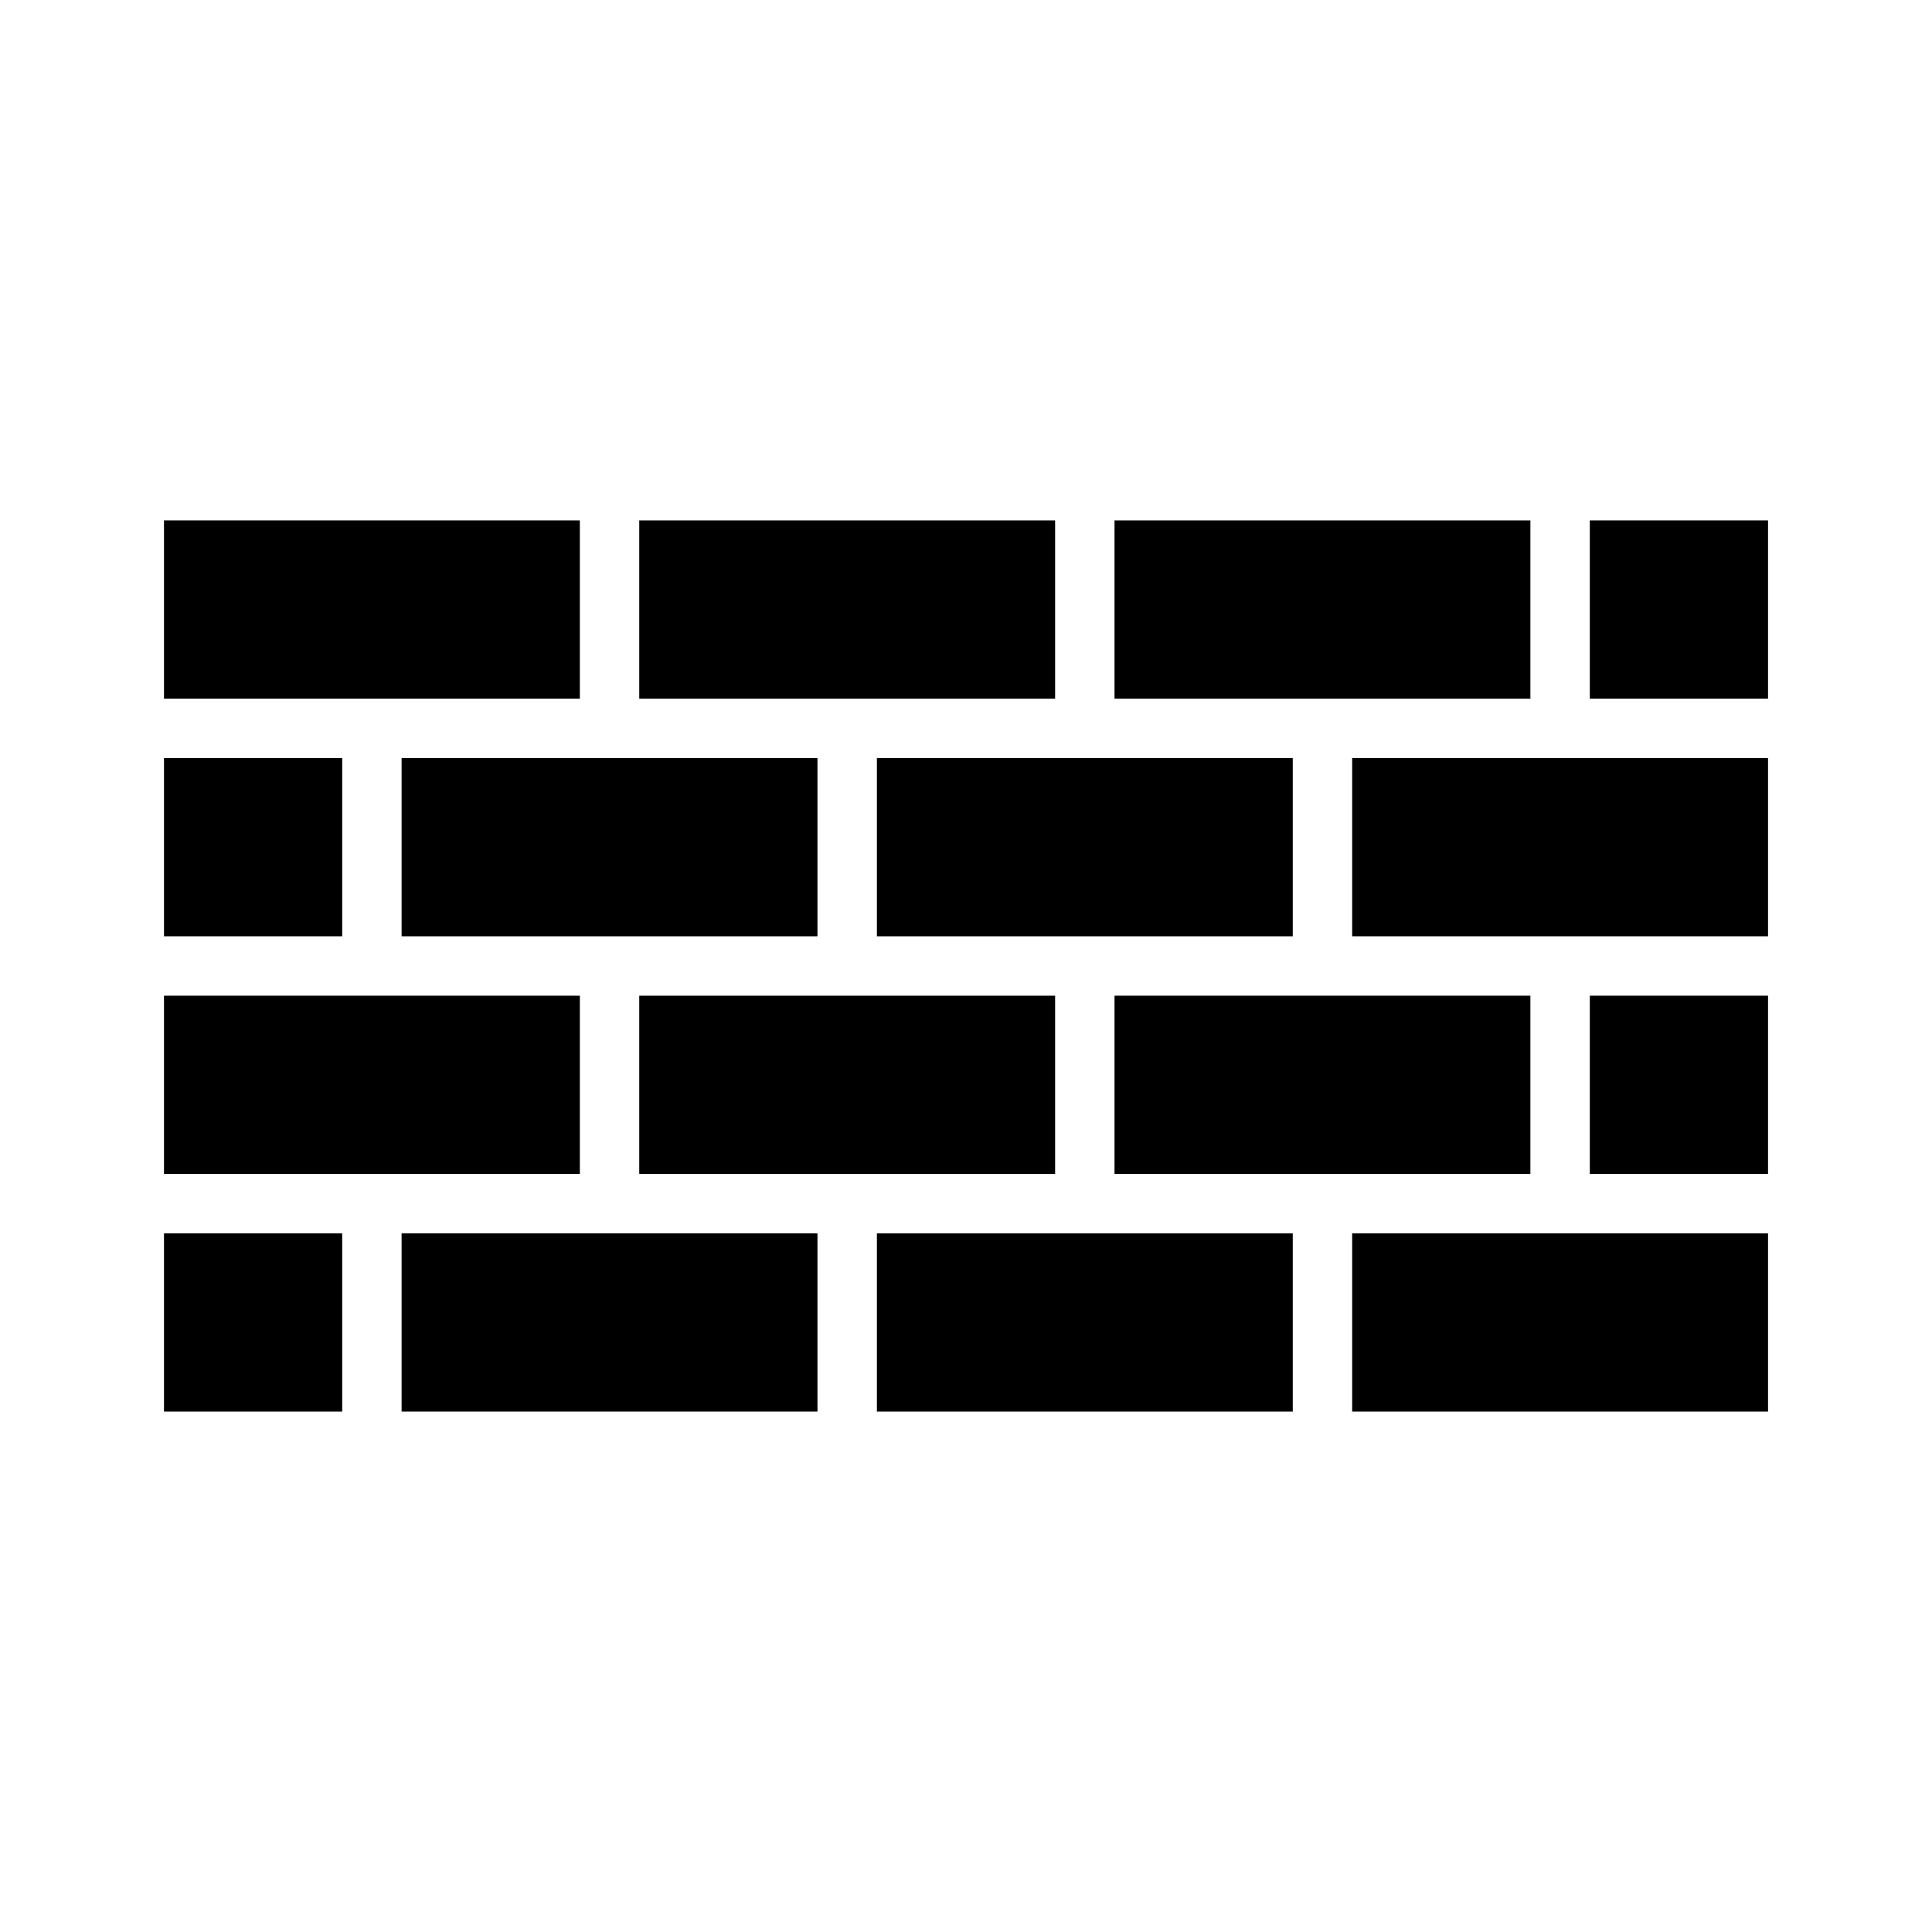
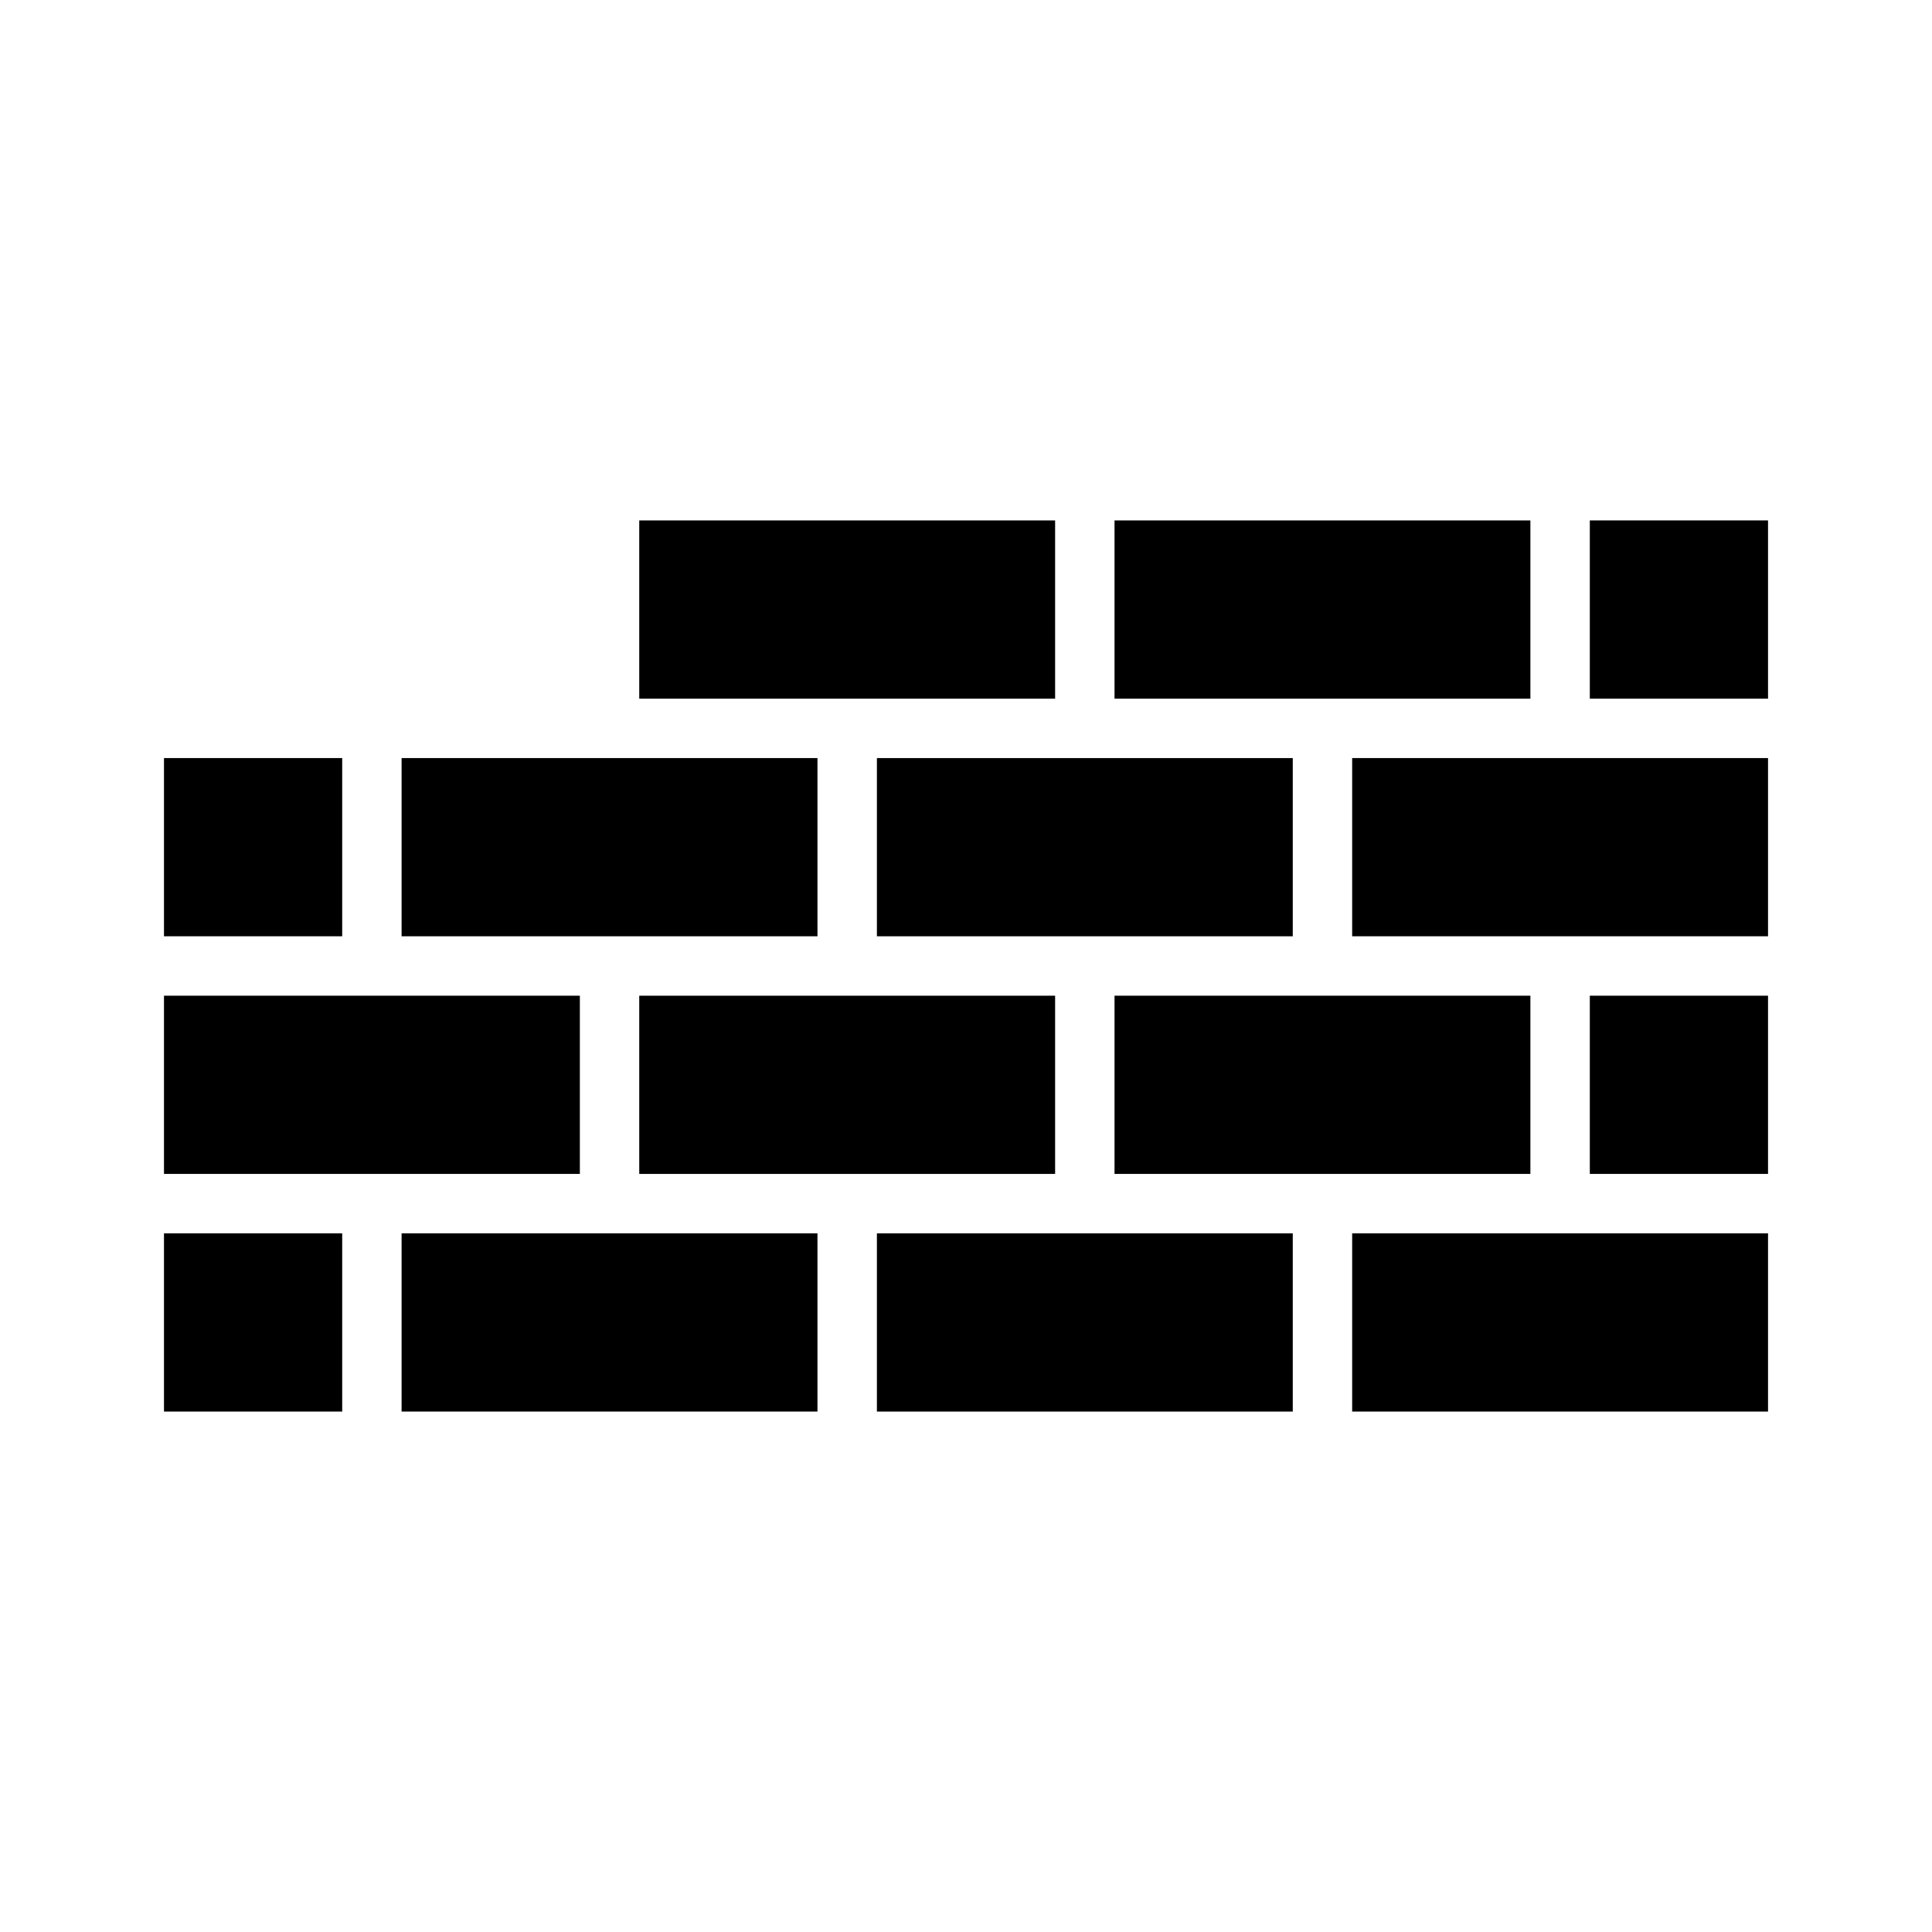
<svg xmlns="http://www.w3.org/2000/svg" fill="#000000" width="800px" height="800px" version="1.1" viewBox="144 144 512 512">
-   <path d="m439.36 329.15v-47.23h110.21v47.23zm0 125.95v-47.23h110.21v47.23zm-78.723 15.746v47.23h-110.21v-47.23zm0-125.95v47.23h-110.21v-47.23zm-47.23-15.746v-47.23h110.21v47.23zm110.21 78.723v47.23h-110.21v-47.23zm-47.23 62.977h110.21v47.23h-110.21zm0-78.723v-47.23h110.21v47.23zm-188.93-110.21h110.21v47.23h-110.21zm0 62.977h47.23v47.23h-47.23zm0 62.977h110.21v47.23h-110.21zm0 62.977h47.23v47.23h-47.23zm425.09 47.23h-110.21v-47.23h110.21zm0-62.977h-47.23v-47.23h47.23zm0-62.977h-110.21v-47.23h110.21zm-47.23-62.977v-47.23h47.23v47.23z" />
+   <path d="m439.36 329.15v-47.23h110.21v47.23zm0 125.95v-47.23h110.21v47.23zm-78.723 15.746v47.23h-110.21v-47.23zm0-125.95v47.23h-110.21v-47.23zm-47.23-15.746v-47.23h110.21v47.23zm110.21 78.723v47.23h-110.21v-47.23zm-47.23 62.977h110.21v47.23h-110.21zm0-78.723v-47.23h110.21v47.23zm-188.93-110.21h110.21h-110.21zm0 62.977h47.23v47.23h-47.23zm0 62.977h110.21v47.23h-110.21zm0 62.977h47.23v47.23h-47.23zm425.09 47.23h-110.21v-47.23h110.21zm0-62.977h-47.23v-47.23h47.23zm0-62.977h-110.21v-47.23h110.21zm-47.23-62.977v-47.23h47.23v47.23z" />
</svg>